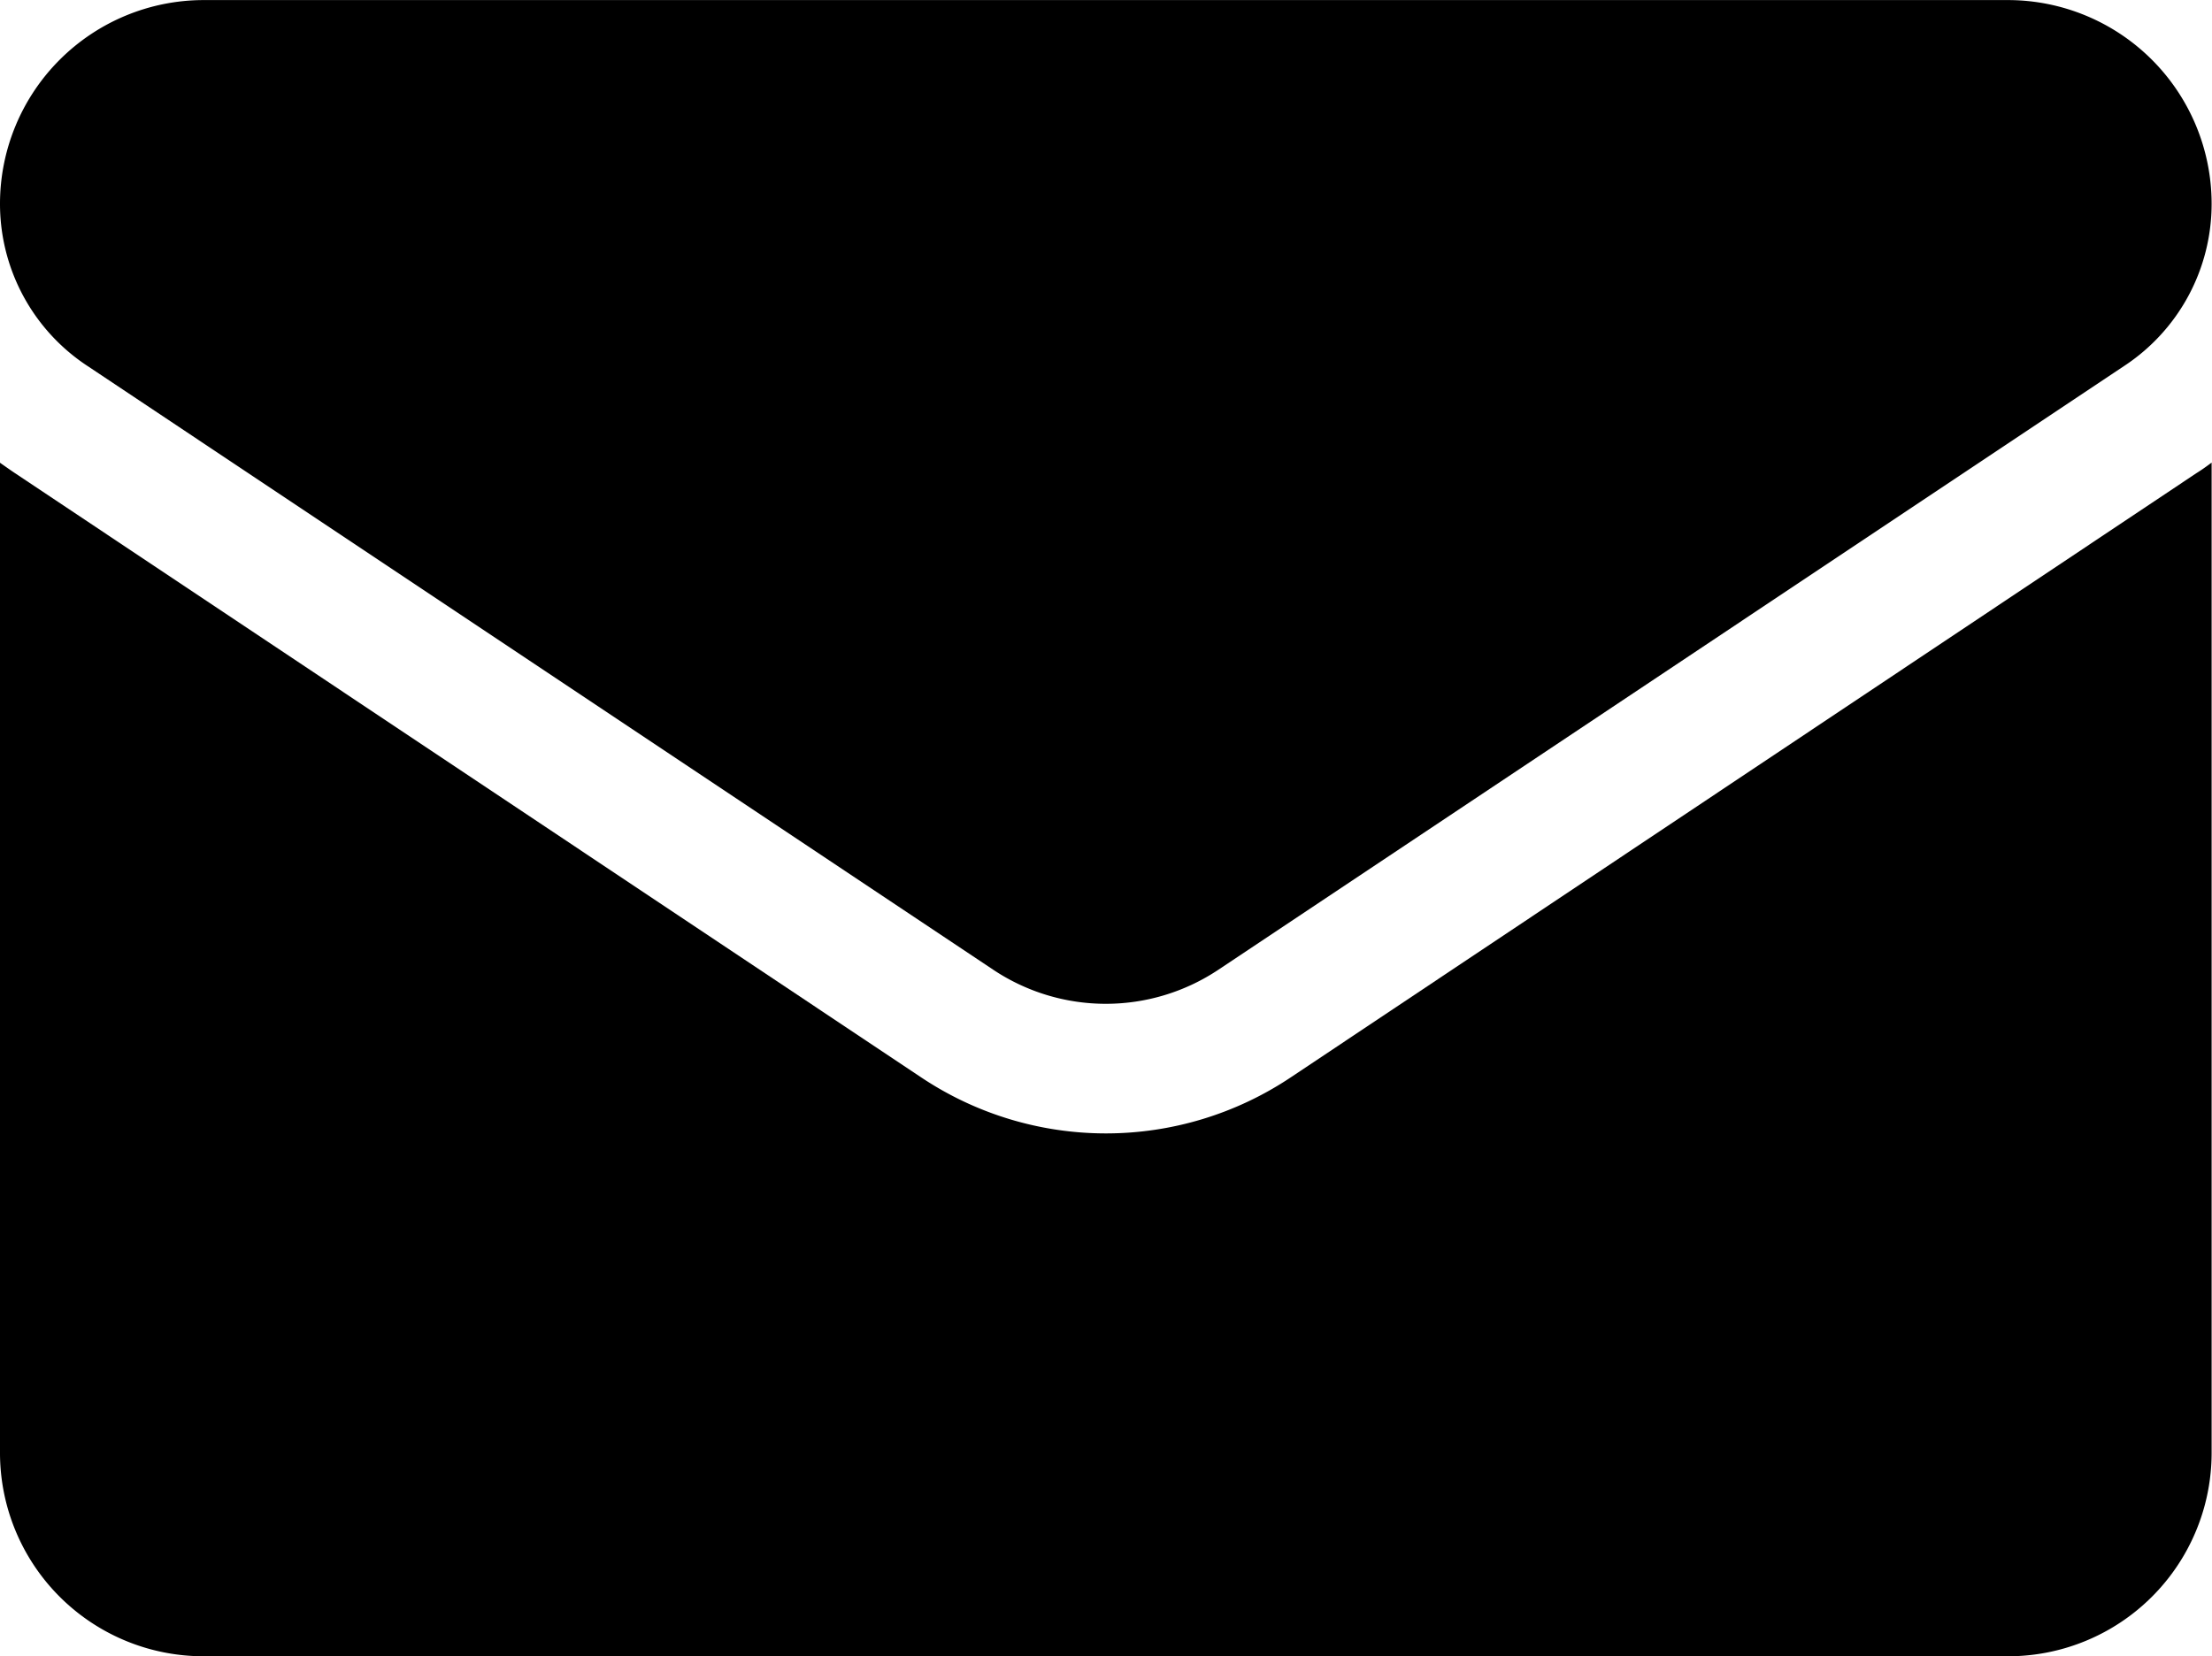
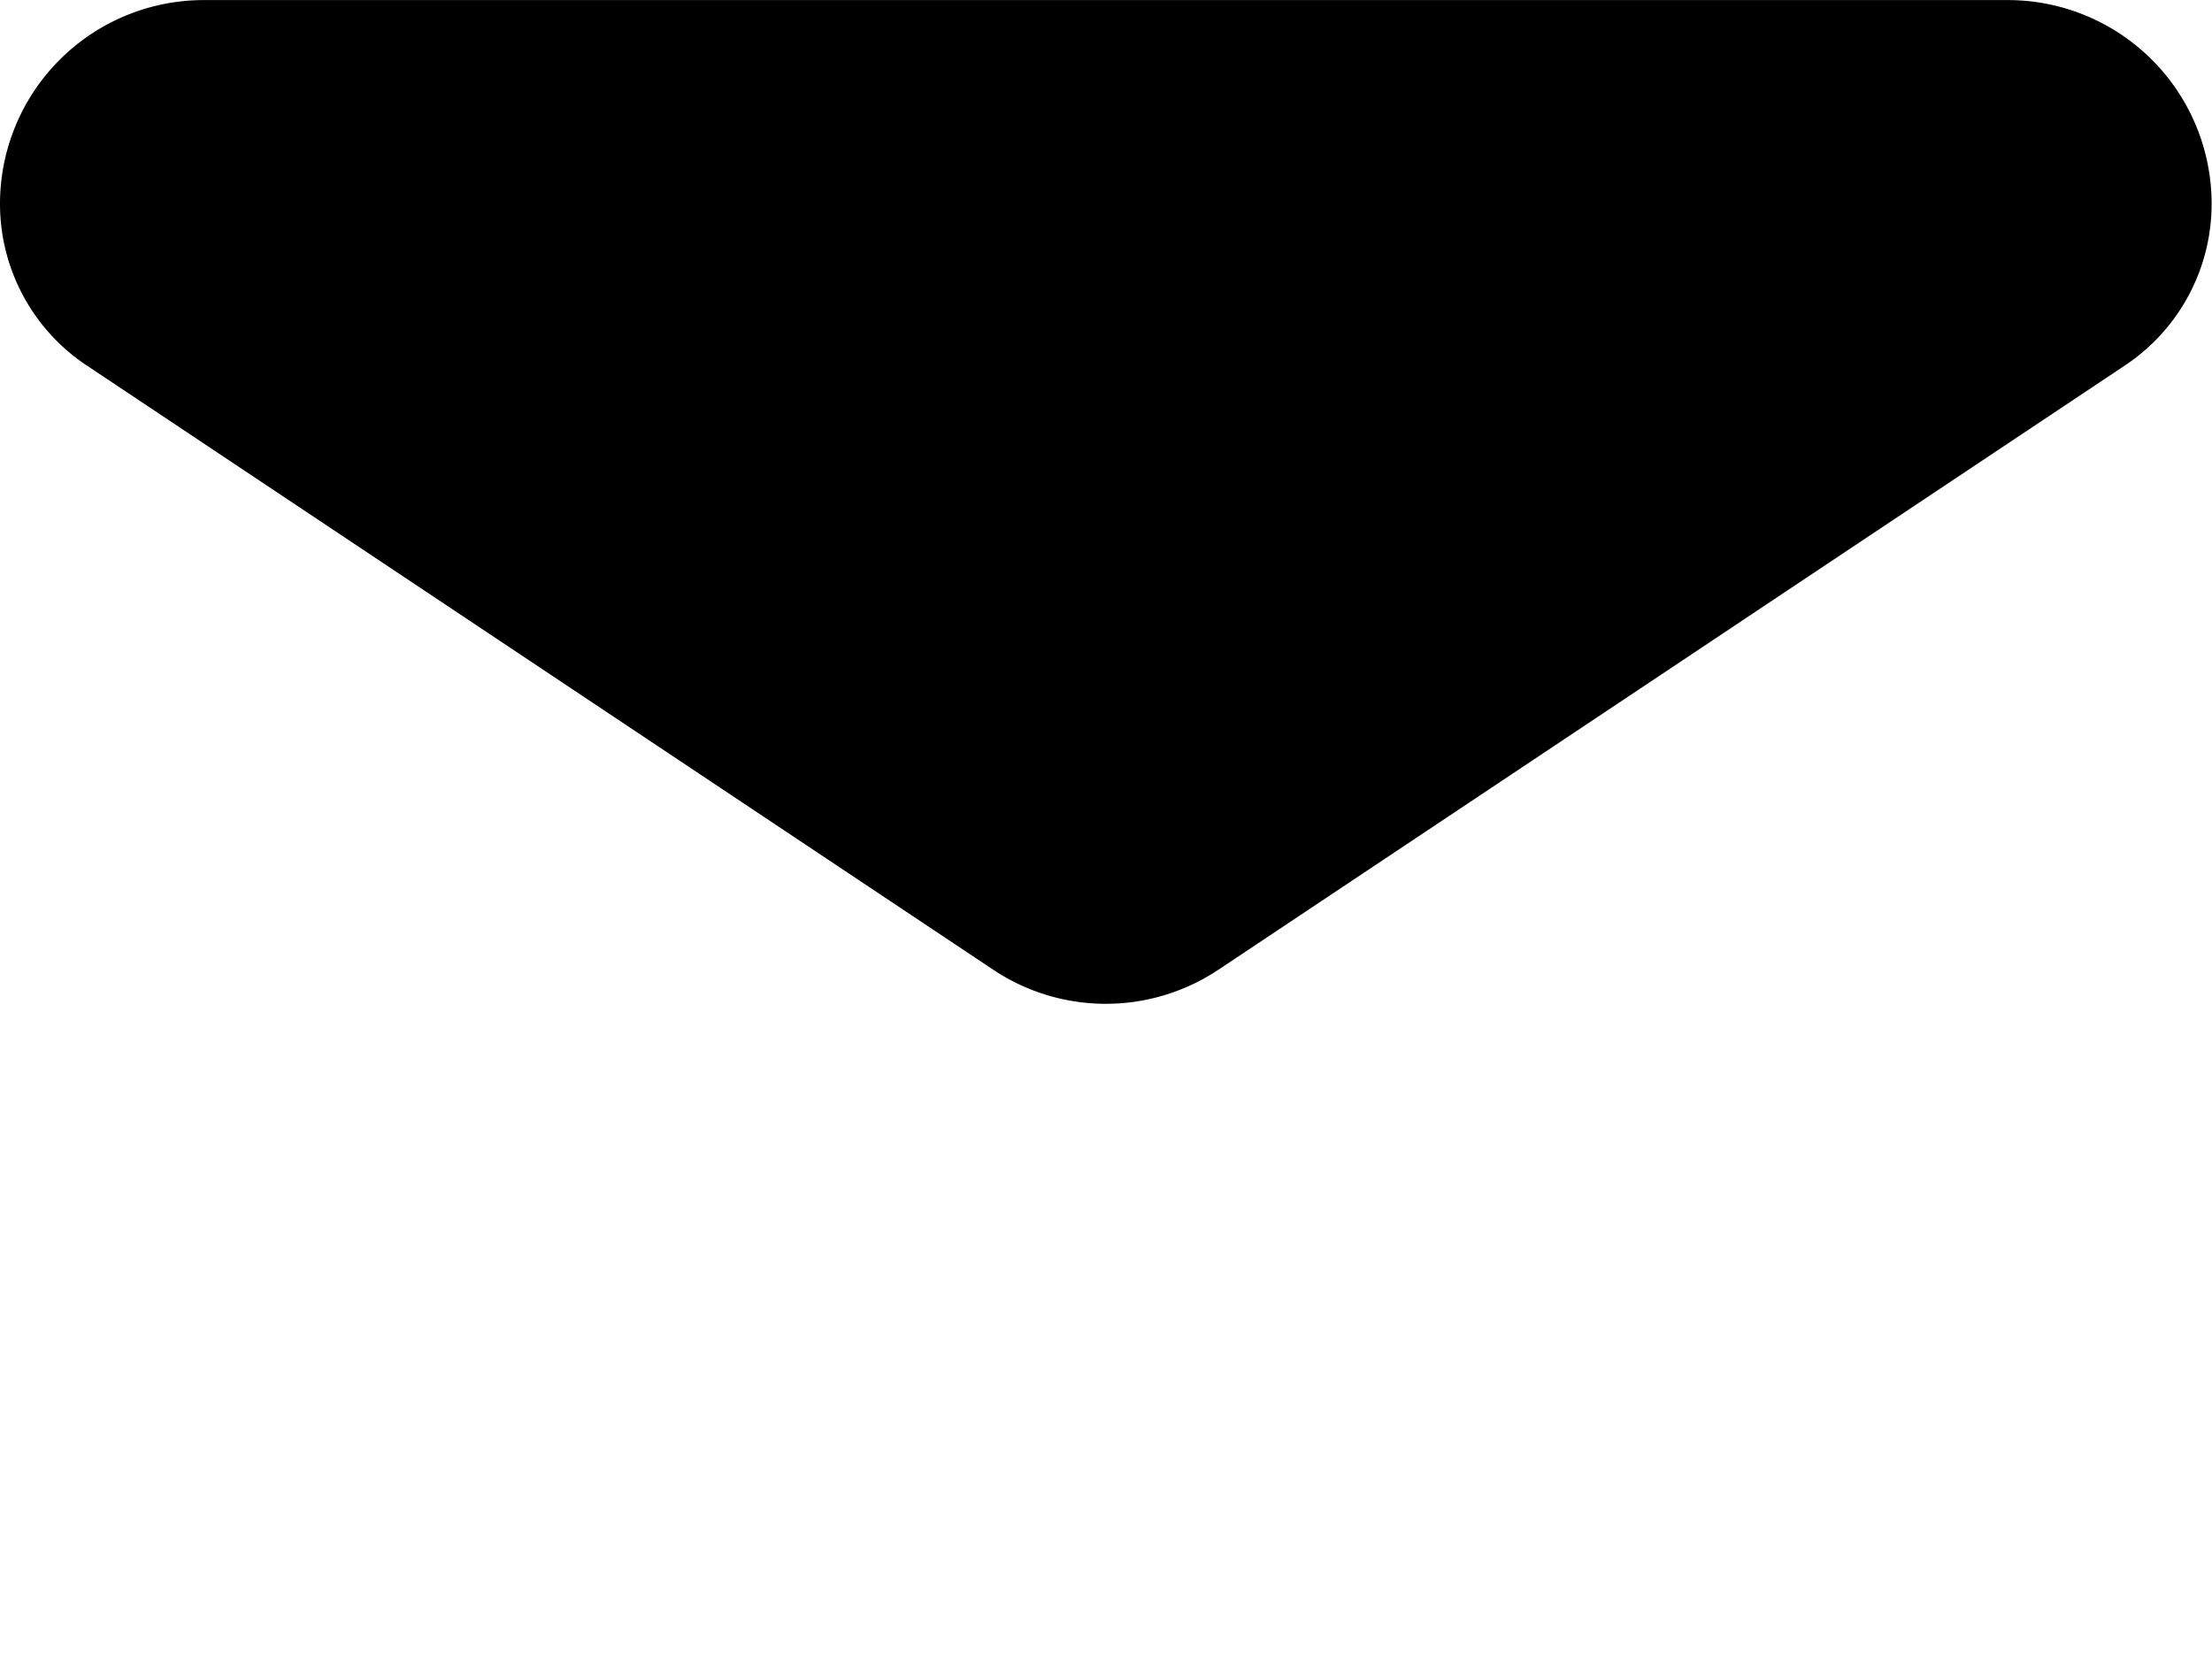
<svg xmlns="http://www.w3.org/2000/svg" width="29.421" height="22.035" viewBox="0 0 29.421 22.035">
  <g id="icon-footer-contact-email" transform="translate(0 -64.266)">
-     <path id="Path_372" data-name="Path 372" d="M17.169,179.578a4.425,4.425,0,0,1-4.918,0L.2,171.541c-.067-.045-.132-.091-.2-.139v13.17a2.707,2.707,0,0,0,2.708,2.708h24a2.707,2.707,0,0,0,2.708-2.708V171.4c-.064.048-.129.095-.2.139Z" transform="translate(0 -100.98)" />
    <path id="Path_373" data-name="Path 373" d="M1.152,69.127l12.056,8.038a2.7,2.7,0,0,0,3,0l12.056-8.038a2.581,2.581,0,0,0,1.152-2.153,2.711,2.711,0,0,0-2.707-2.707H2.707A2.711,2.711,0,0,0,0,66.975a2.581,2.581,0,0,0,1.152,2.152Z" />
  </g>
</svg>